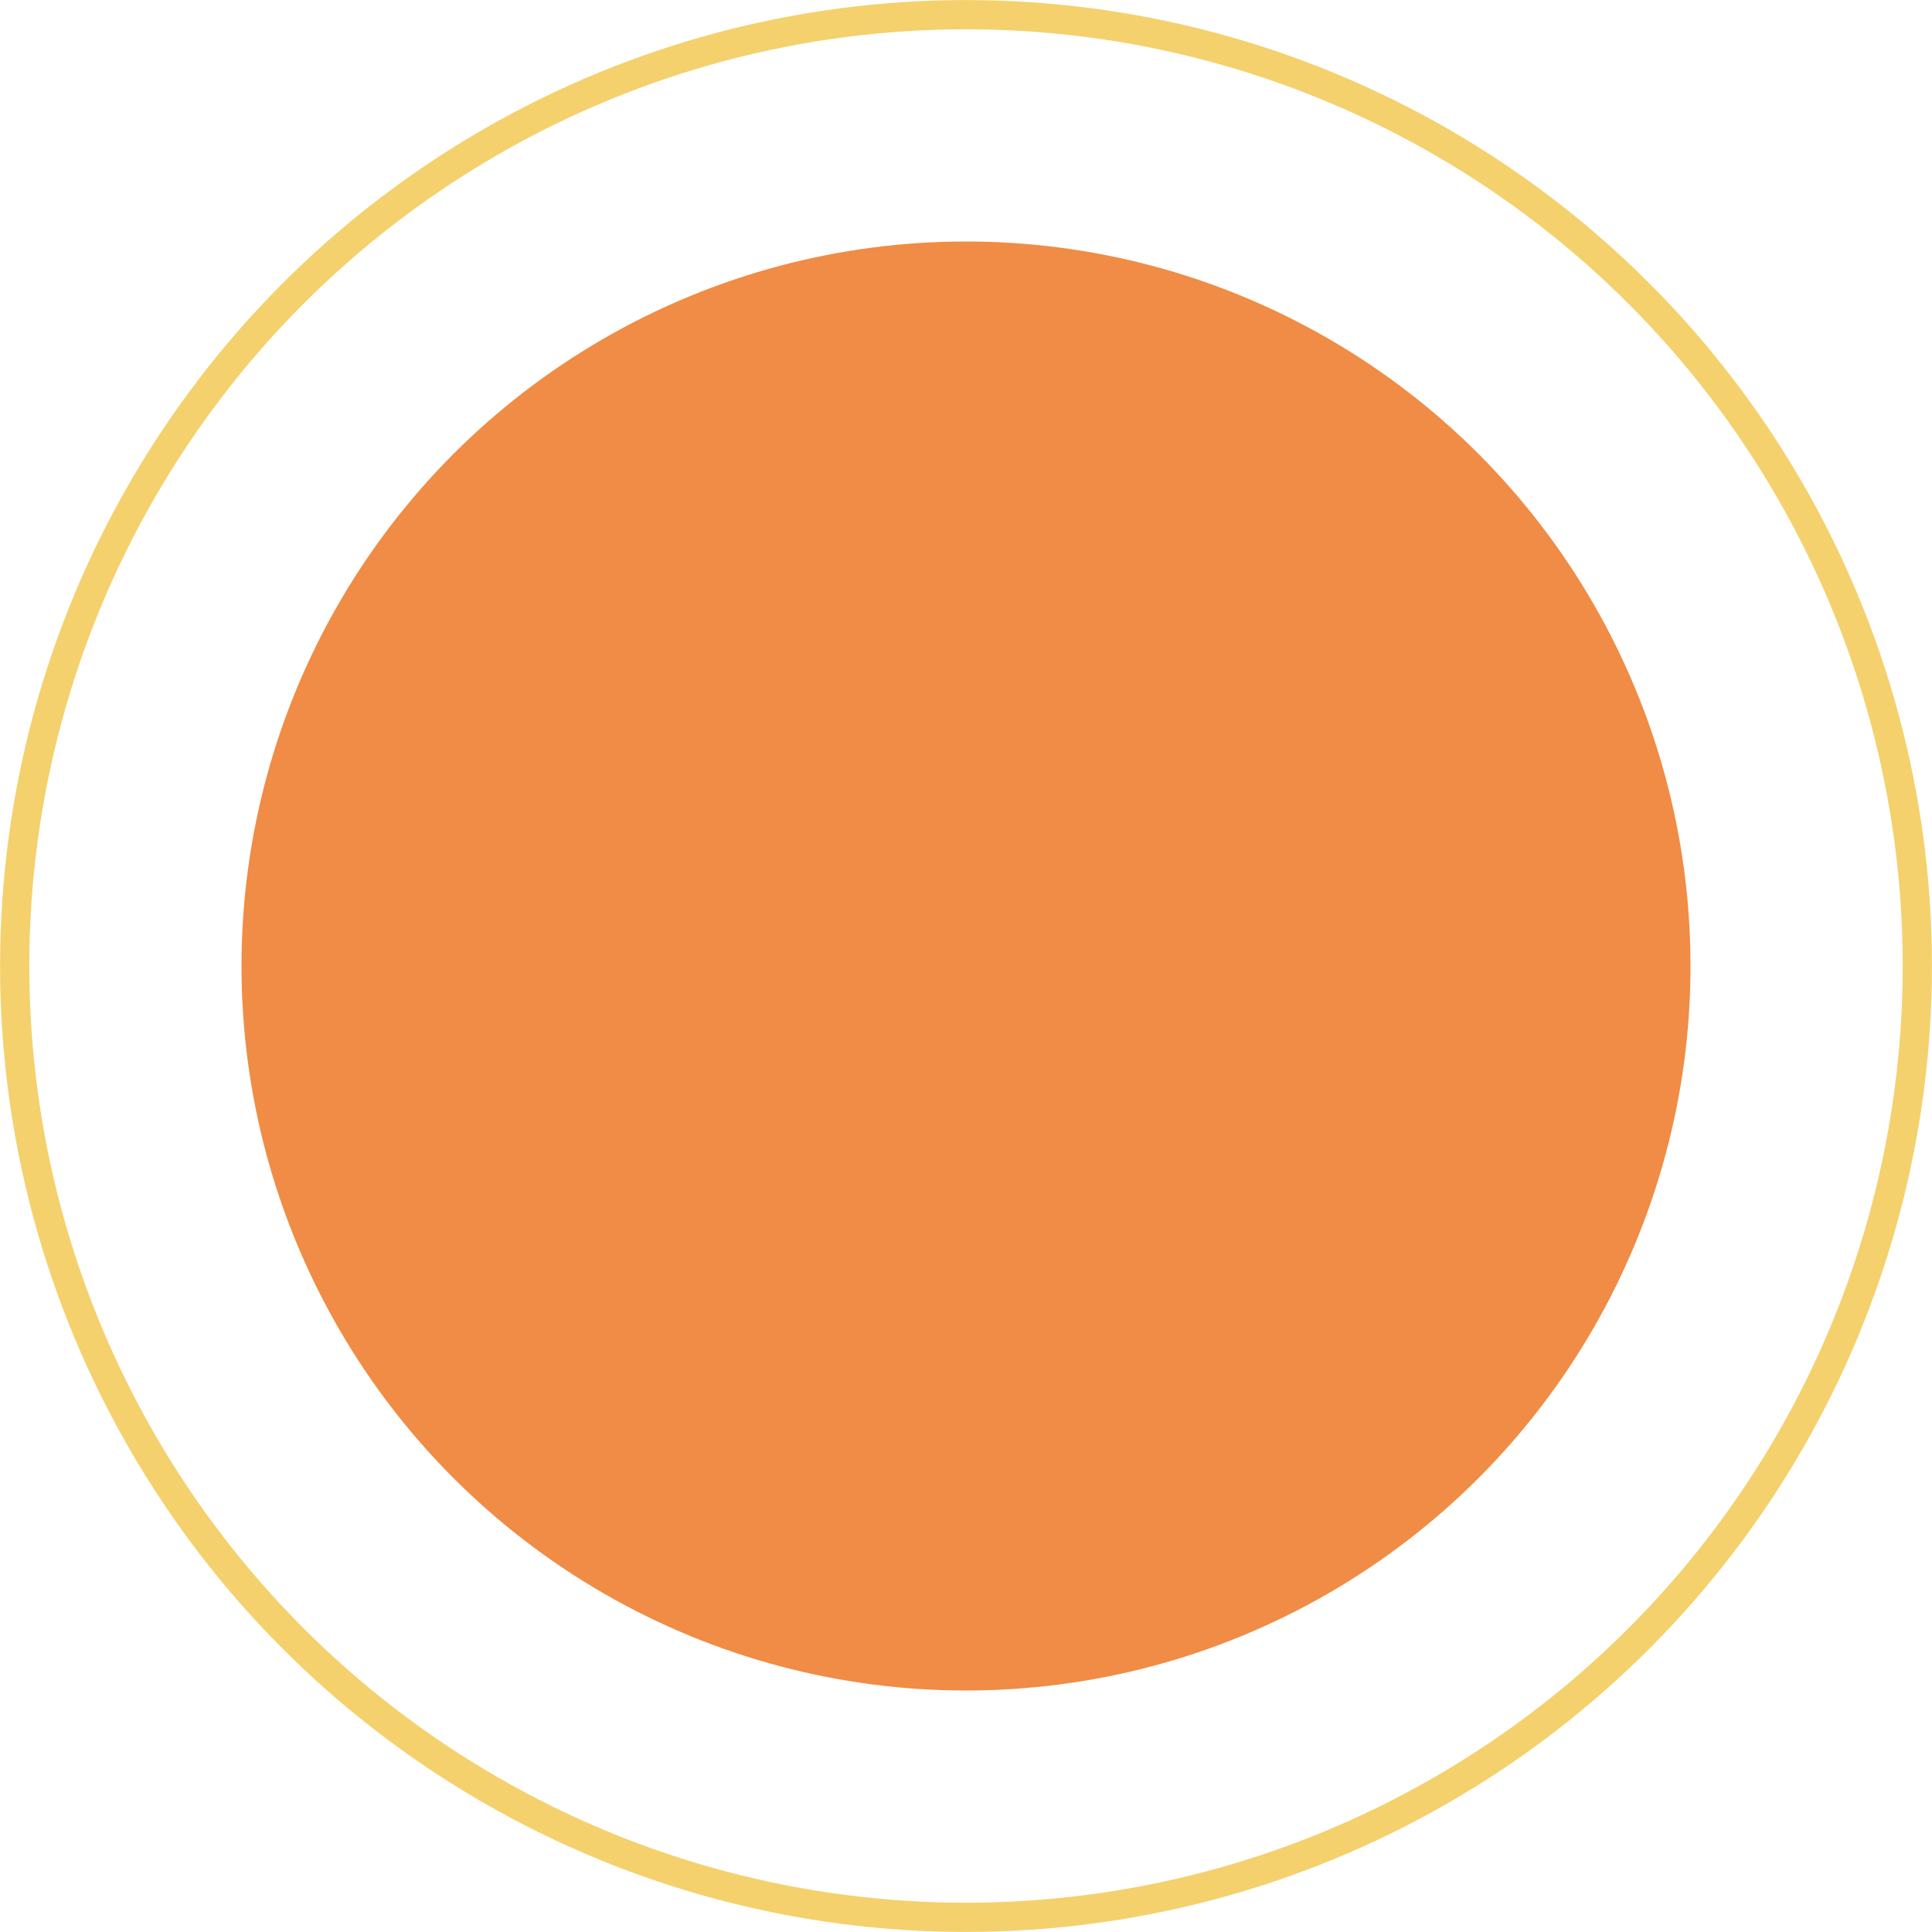
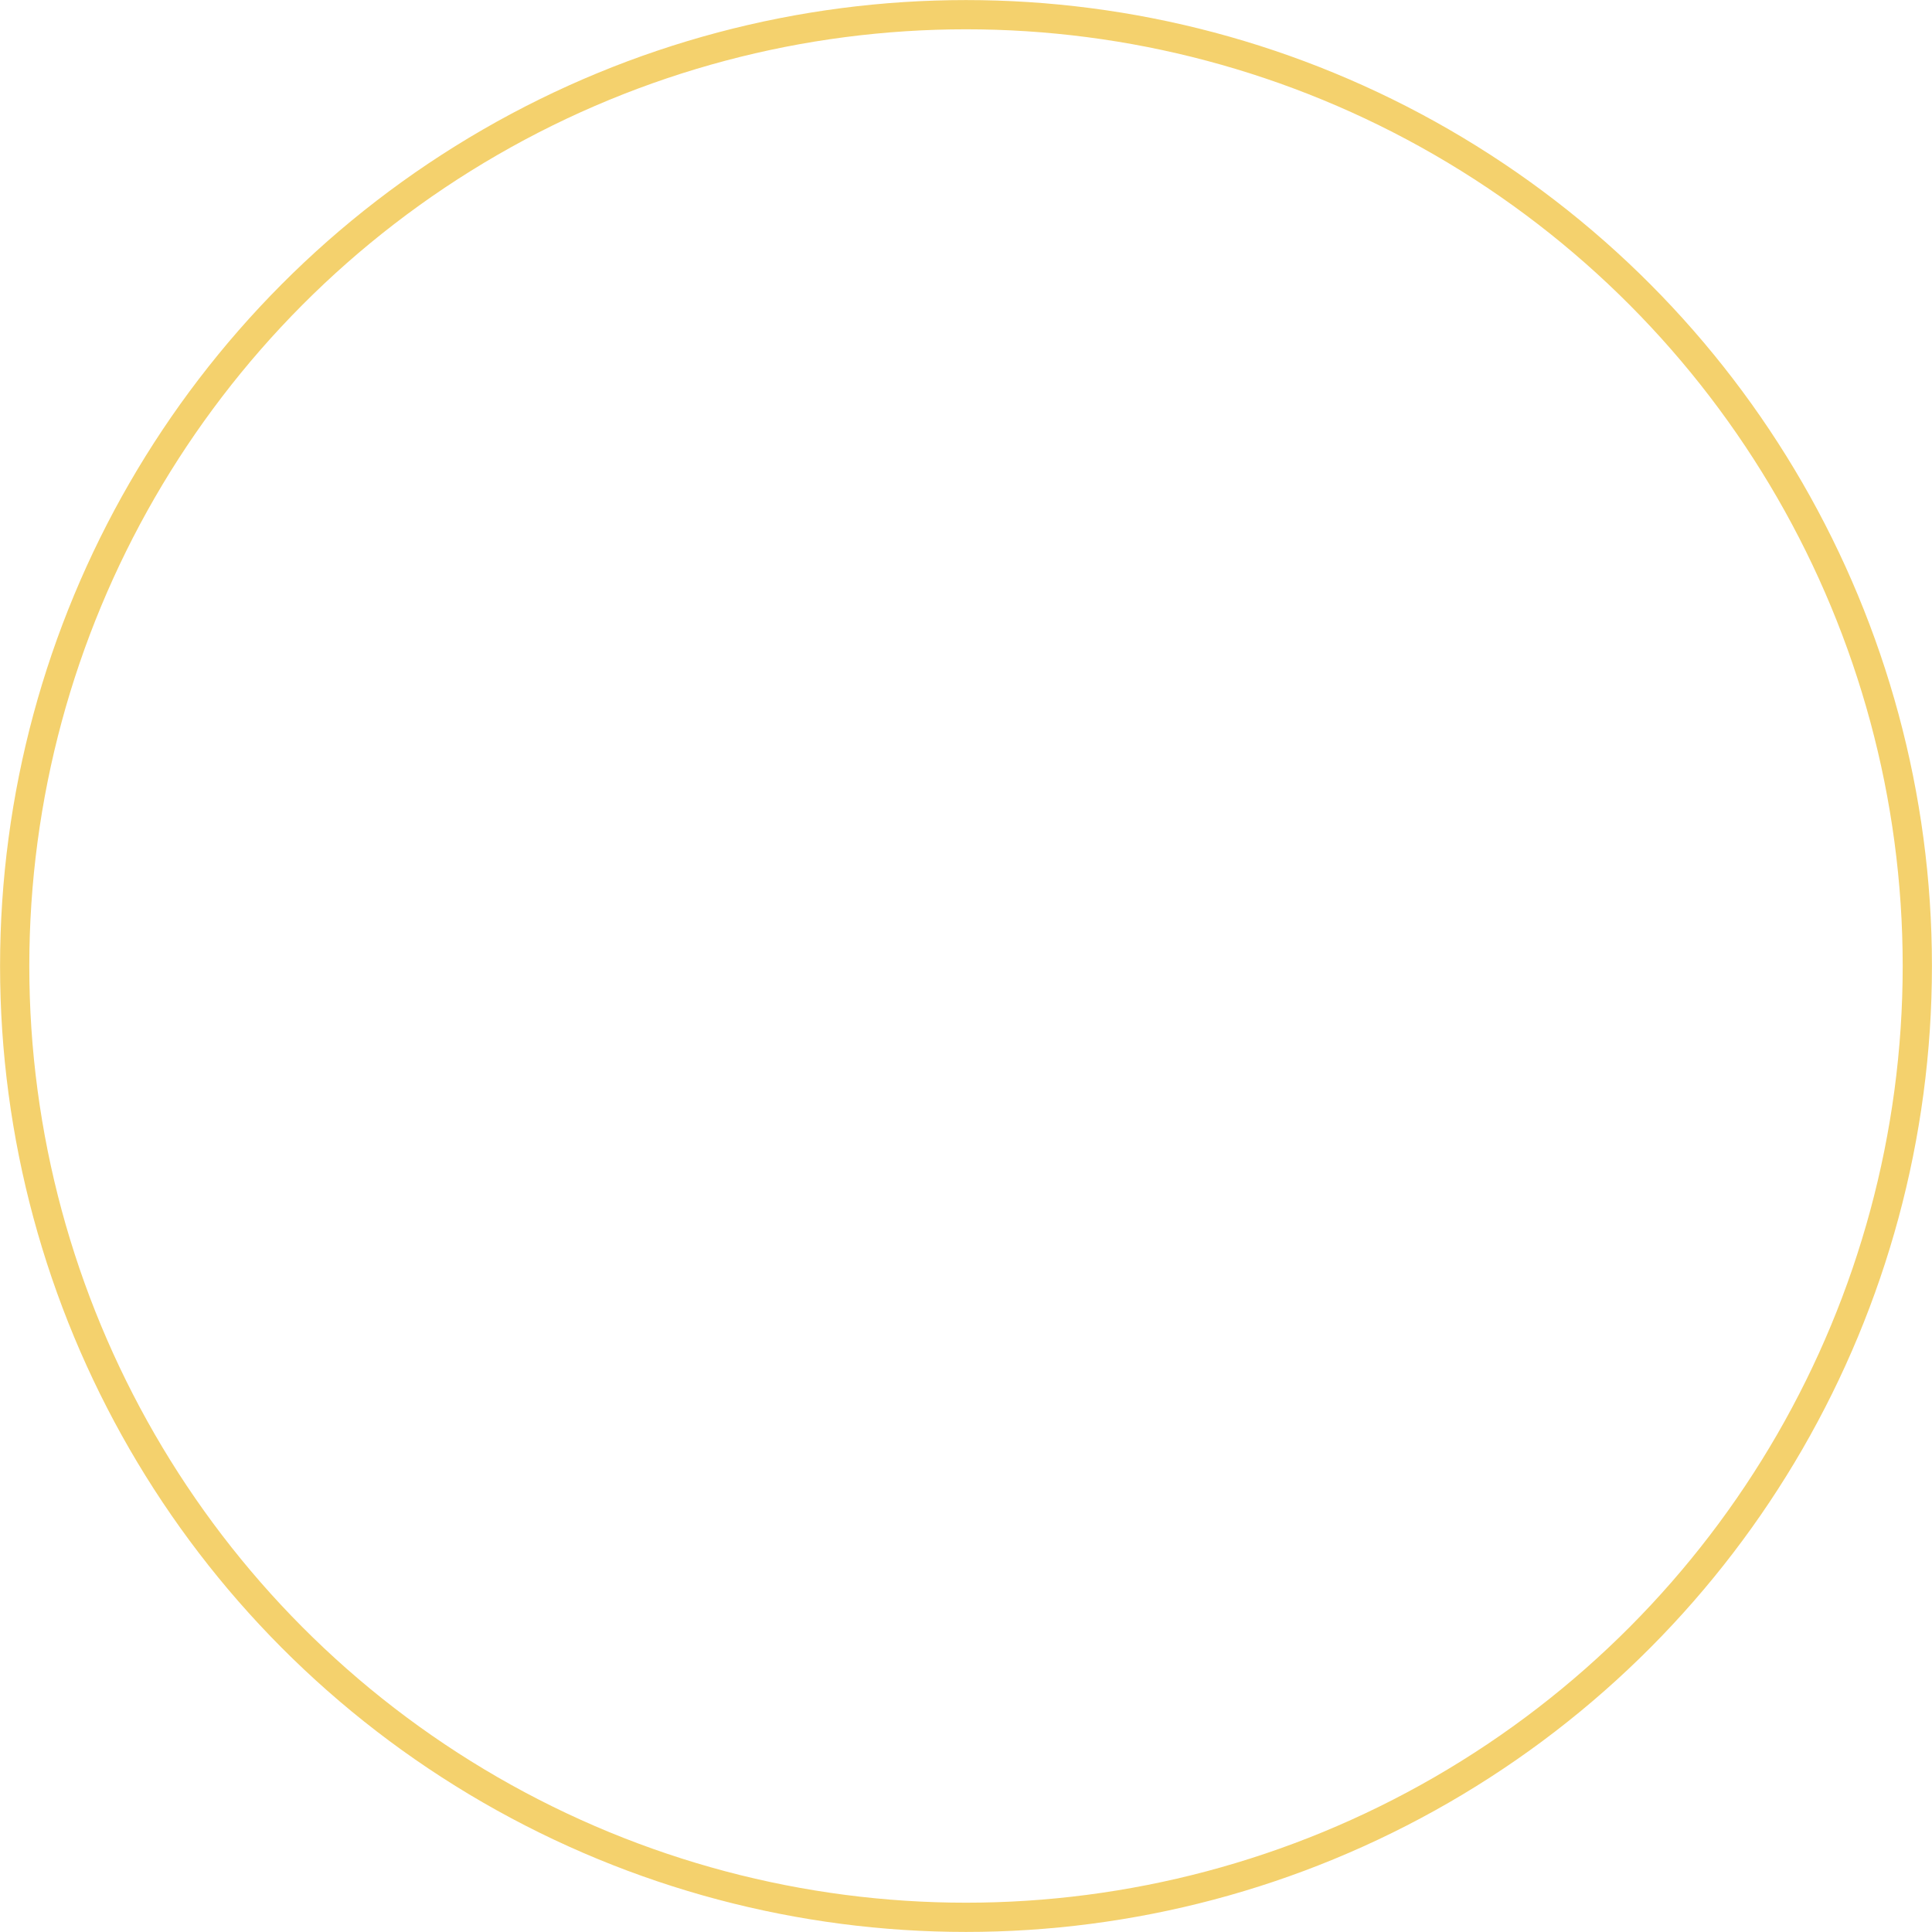
<svg xmlns="http://www.w3.org/2000/svg" width="15" height="15" viewBox="0 0 15 15" fill="none">
  <circle cx="7.5" cy="7.5" r="7.386" stroke="#F4D16D" stroke-width="0.227" />
-   <circle cx="7.5" cy="7.5" r="5.625" fill="#F08C45" />
</svg>